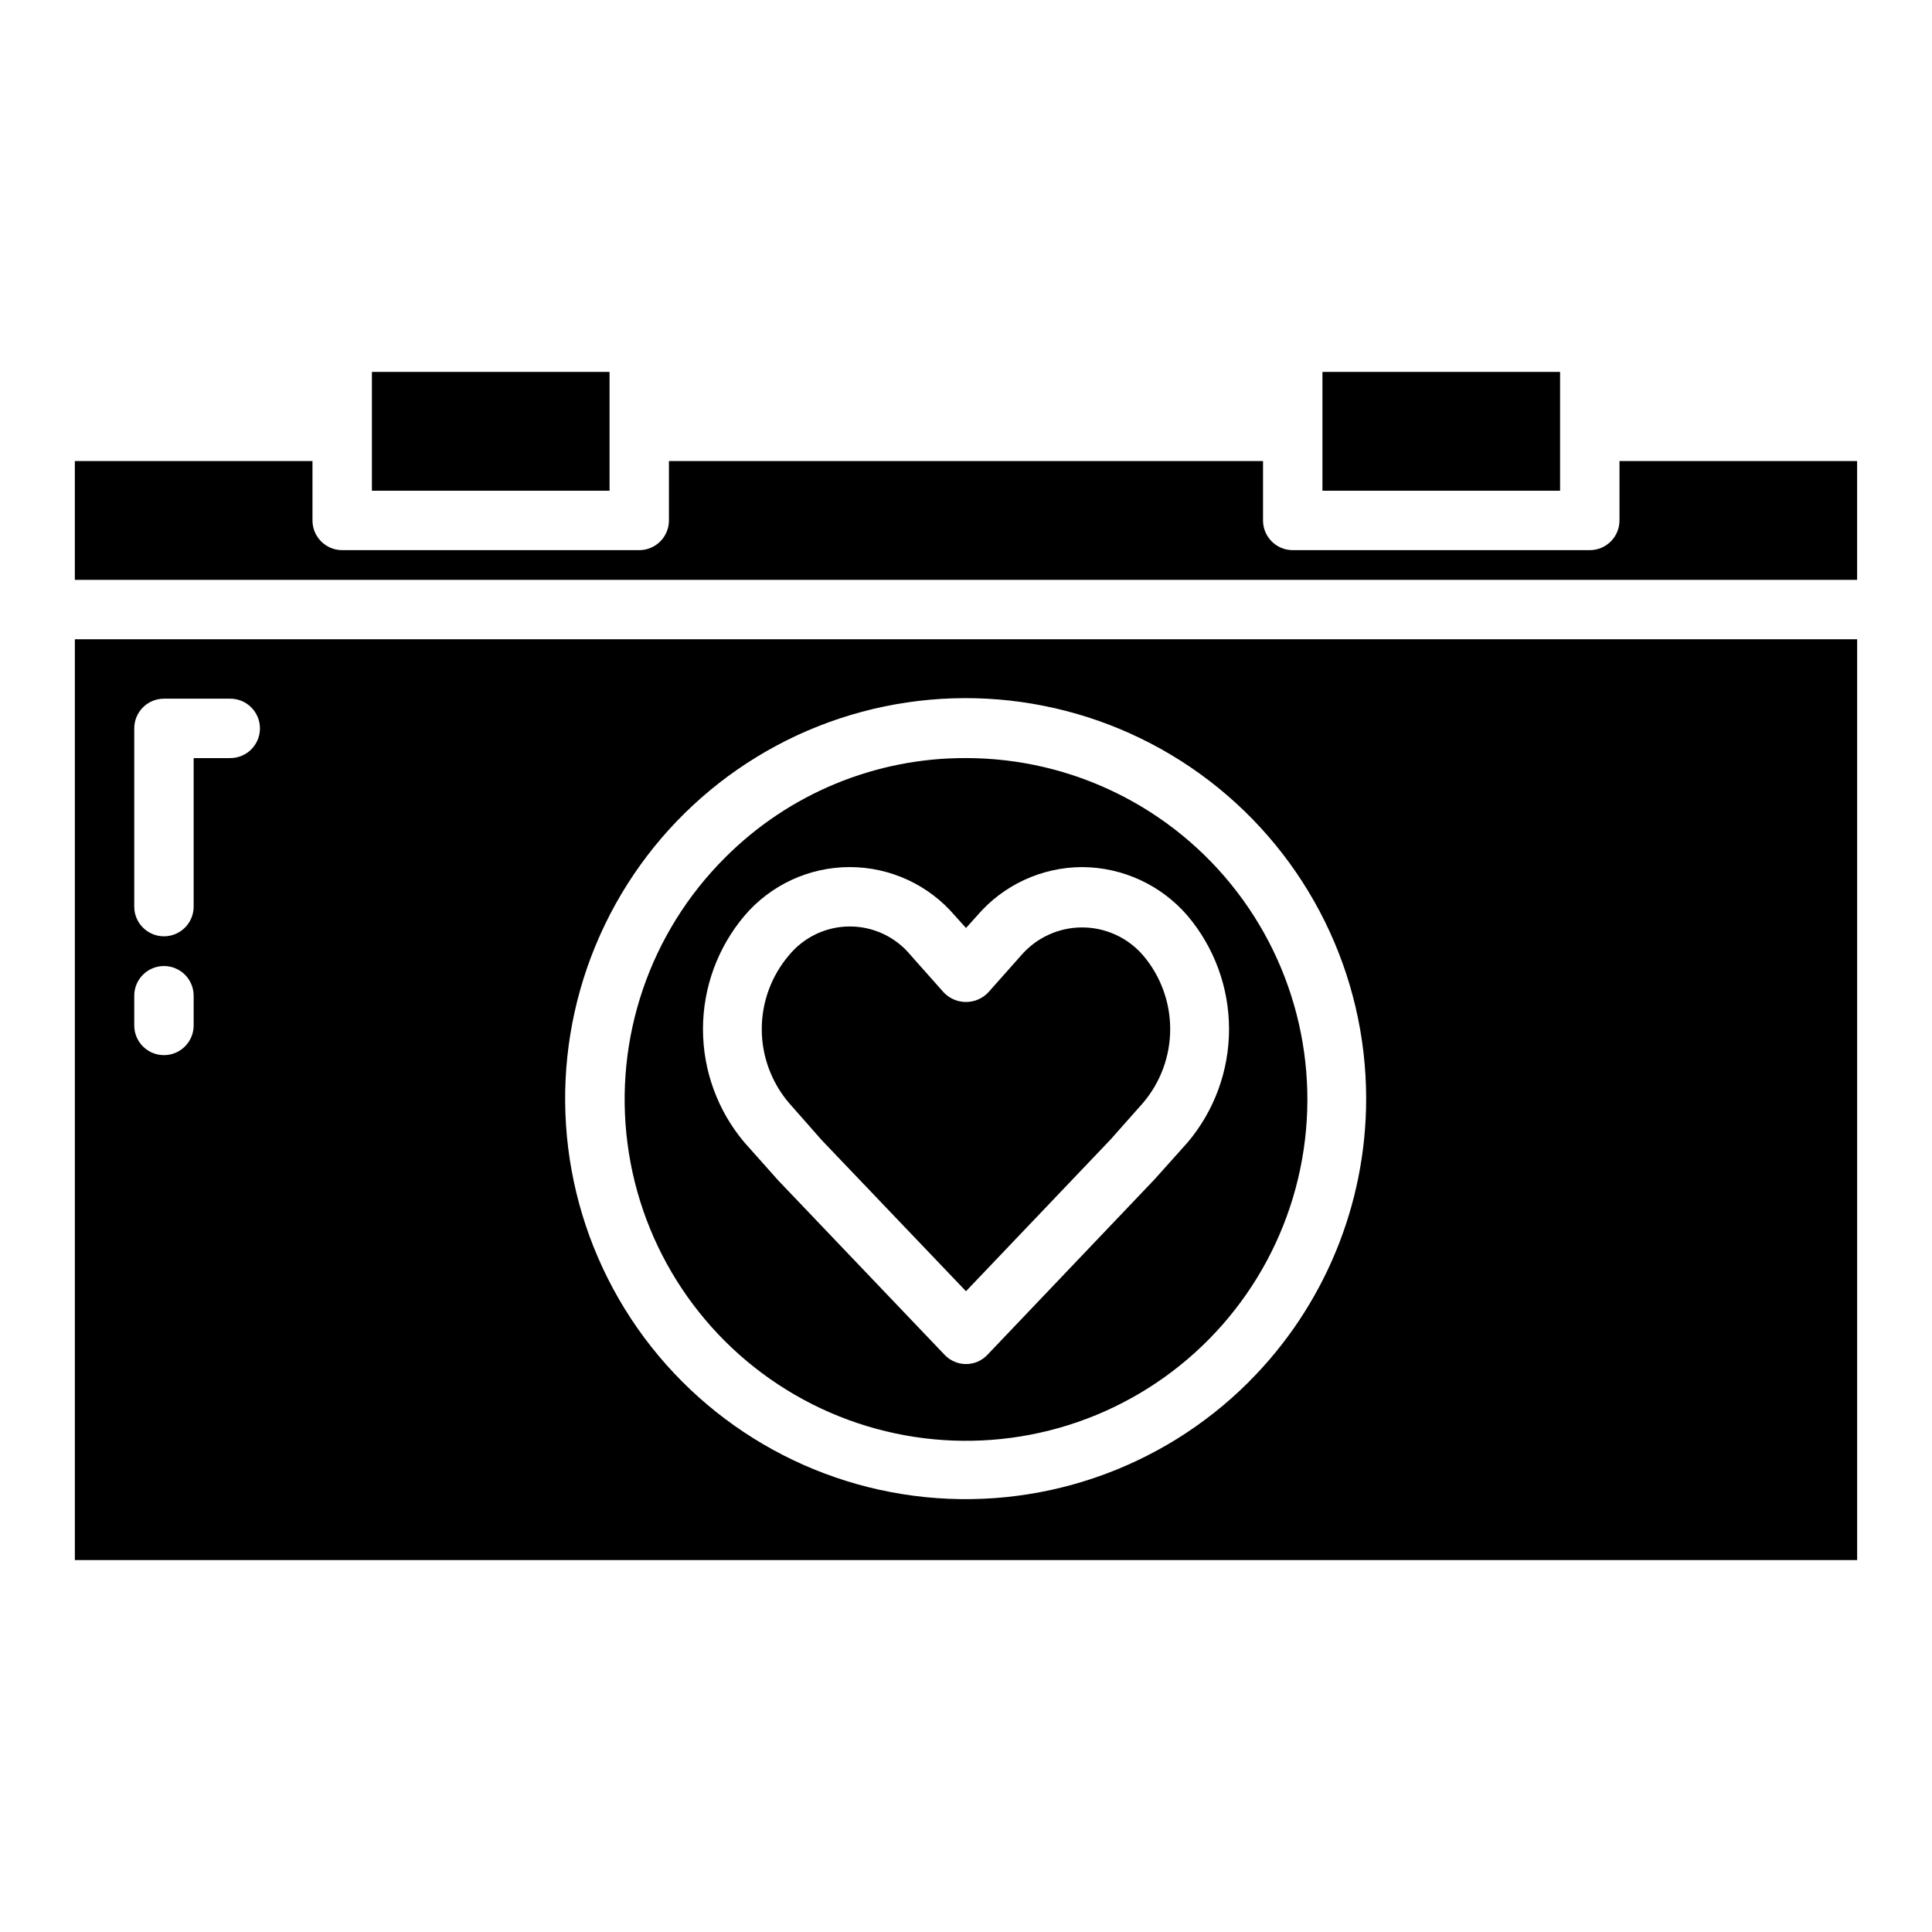
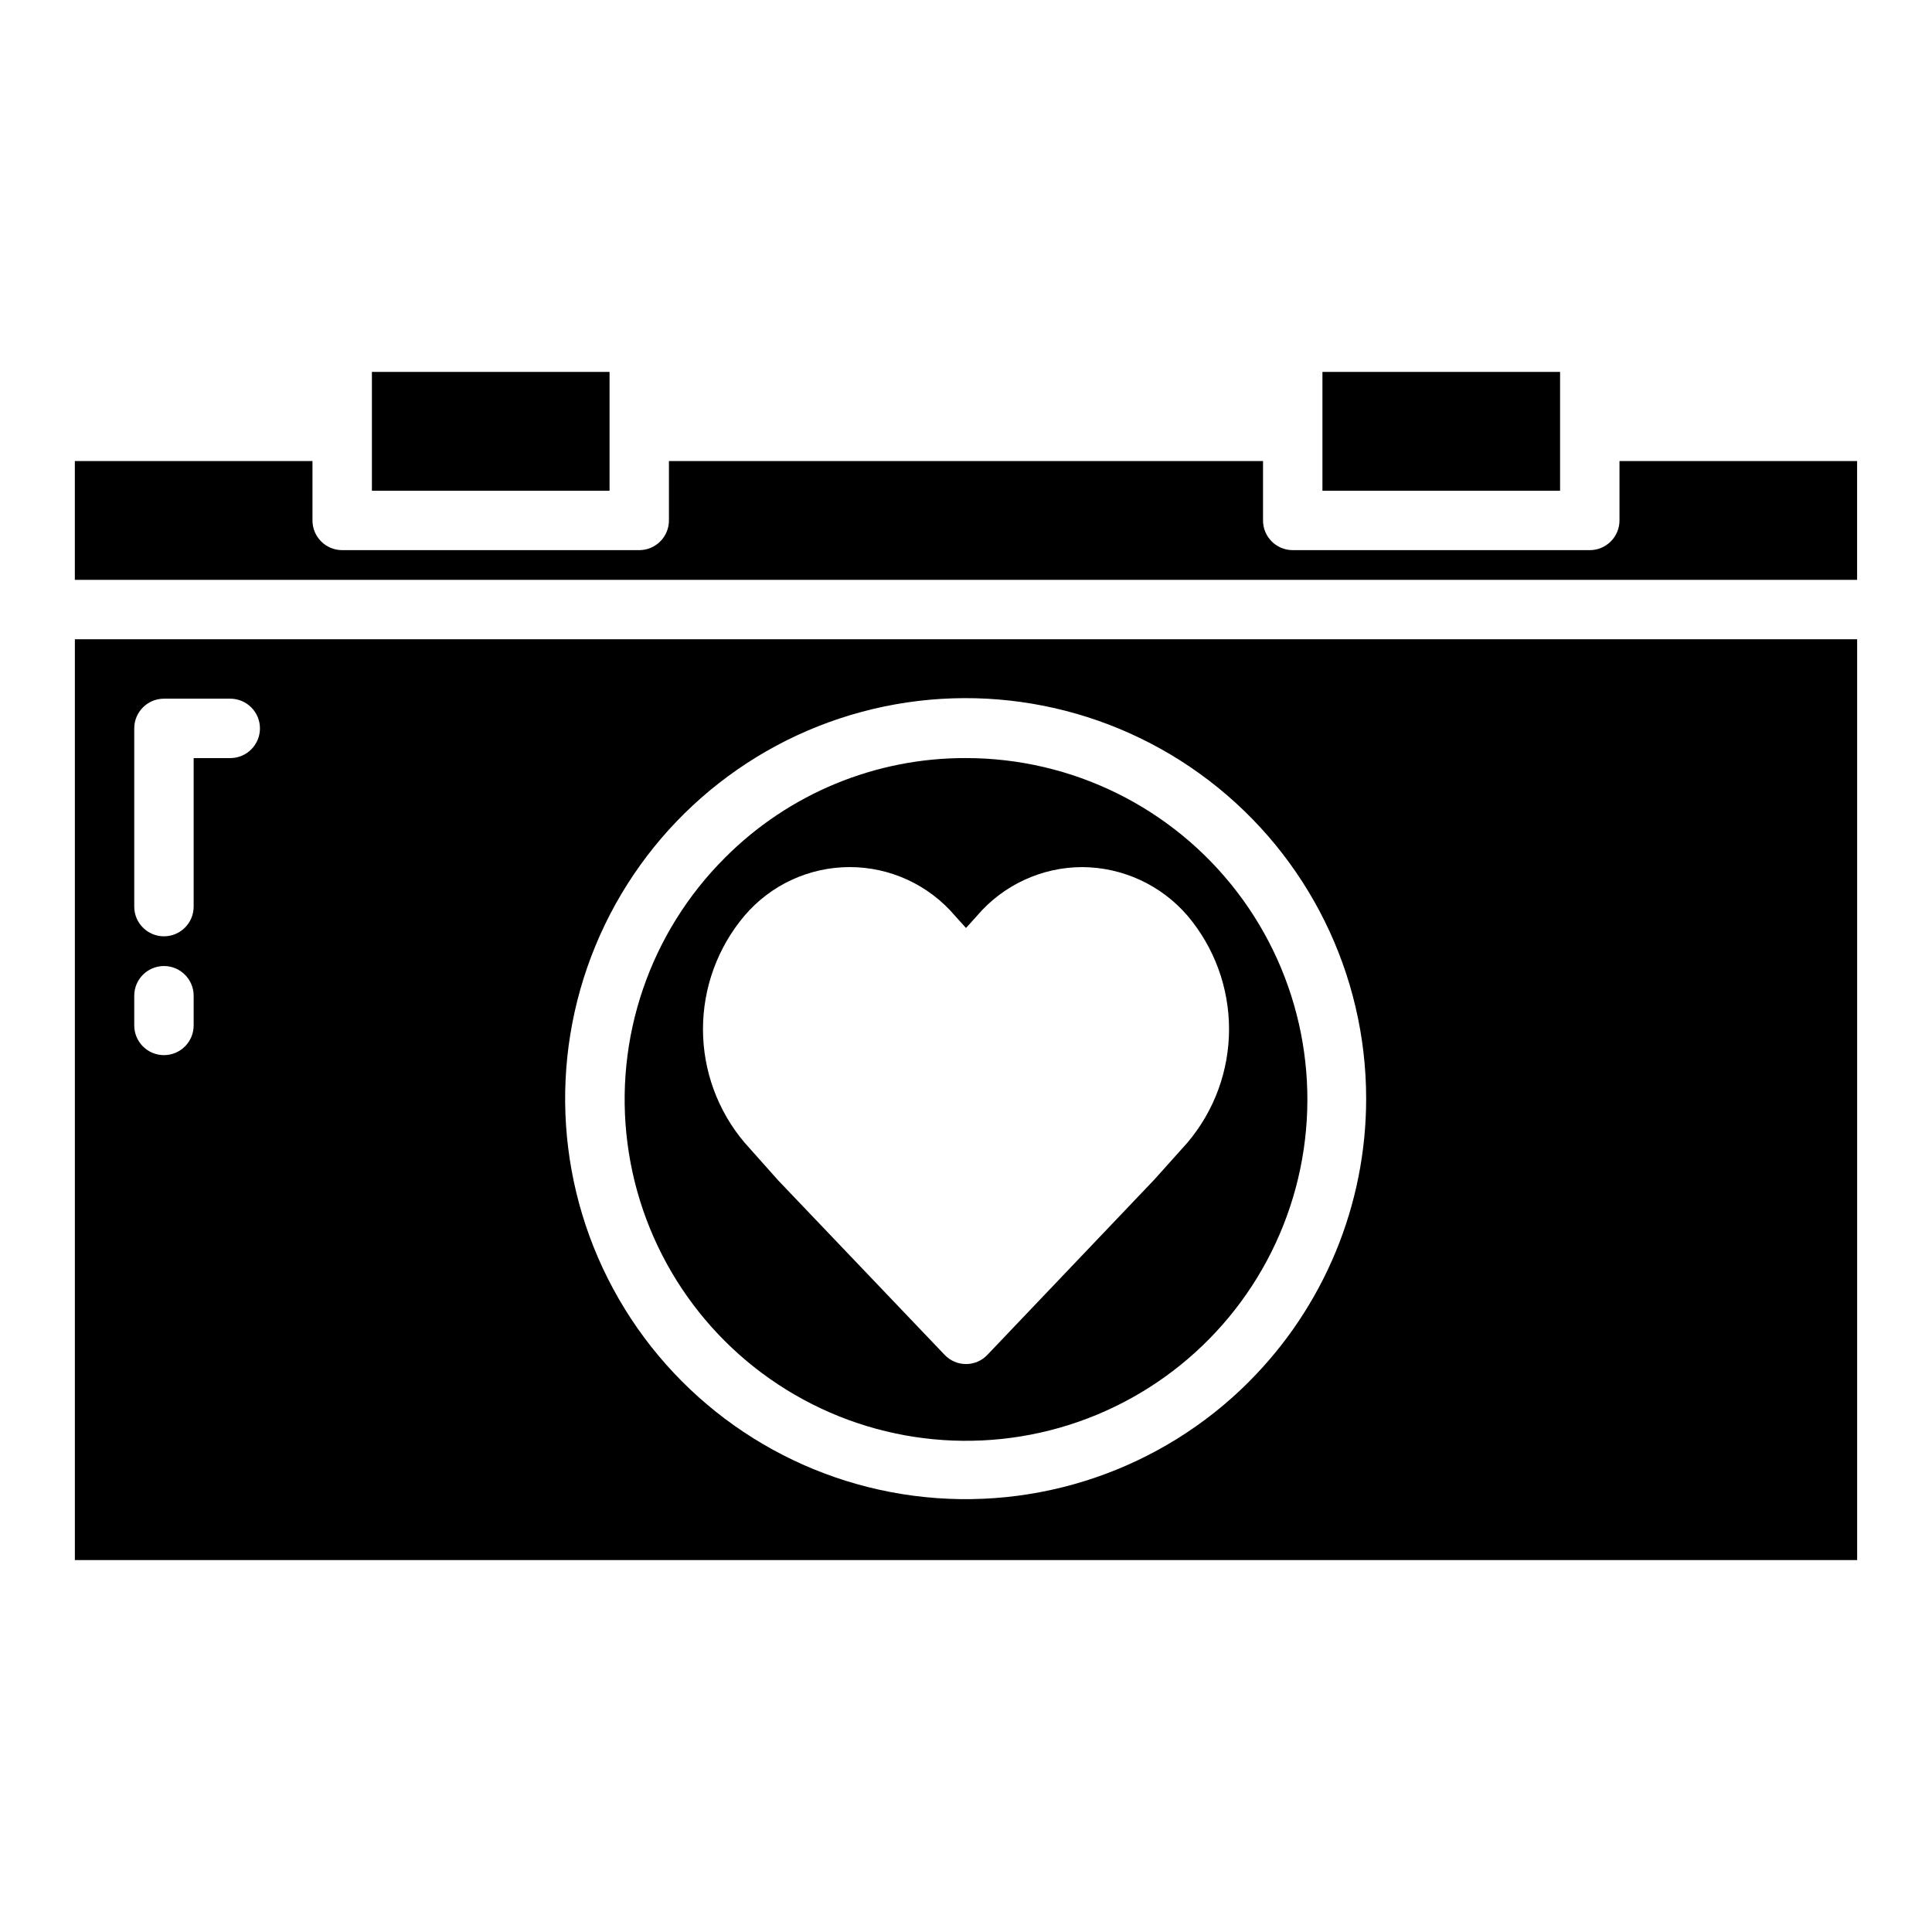
<svg xmlns="http://www.w3.org/2000/svg" fill="#000000" width="800px" height="800px" version="1.1" viewBox="144 144 512 512">
  <g>
    <path d="m494.46 242.56h62.977v31.488h-62.977z" />
-     <path d="m394.09 407-8.738-9.84c-3.961-4.832-9.887-7.637-16.137-7.637s-12.172 2.805-16.137 7.637c-4.648 5.457-7.203 12.395-7.203 19.562 0 7.168 2.555 14.105 7.203 19.562l8.738 9.918 38.18 39.988 38.336-40.227 8.582-9.684-0.004 0.004c4.652-5.457 7.203-12.395 7.203-19.562 0-7.168-2.551-14.105-7.203-19.562-4.051-4.688-9.941-7.379-16.137-7.379-6.195 0-12.086 2.691-16.137 7.379l-8.738 9.84c-1.535 1.621-3.672 2.539-5.902 2.539-2.234 0-4.371-0.918-5.906-2.539z" />
    <path d="m336.16 371.27c-19.934 19.855-29.496 47.855-25.867 75.754 3.625 27.902 20.027 52.527 44.375 66.625 24.348 14.102 53.871 16.07 79.875 5.328 26.004-10.742 45.527-32.969 52.828-60.141 7.301-27.172 1.543-56.195-15.578-78.52-17.121-22.328-43.656-35.418-71.789-35.418-23.949-0.086-46.938 9.41-63.844 26.371zm94.621 2.519c10.746 0.047 20.945 4.758 27.945 12.91 7.094 8.398 10.984 19.039 10.984 30.031 0 10.992-3.891 21.633-10.984 30.031l-8.816 9.84-44.242 46.445h0.004c-1.477 1.559-3.523 2.441-5.668 2.441s-4.195-0.883-5.668-2.441l-44.082-46.207-8.973-10.078h-0.004c-7.09-8.398-10.98-19.039-10.98-30.031 0-10.992 3.891-21.633 10.98-30.031 6.957-8.191 17.16-12.914 27.906-12.914 10.746 0 20.949 4.723 27.906 12.914l2.914 3.227 2.914-3.227h-0.004c6.961-8.164 17.141-12.879 27.867-12.91z" />
    <path d="m242.56 242.56h62.977v31.488h-62.977z" />
    <path d="m573.18 266.18v15.742c0 2.09-0.828 4.09-2.305 5.566-1.477 1.477-3.481 2.305-5.566 2.305h-78.723c-4.348 0-7.871-3.523-7.871-7.871v-15.742h-157.44v15.742c0 2.09-0.828 4.09-2.305 5.566-1.477 1.477-3.481 2.305-5.566 2.305h-78.719c-4.348 0-7.875-3.523-7.875-7.871v-15.742h-62.977v31.488h472.32v-31.488z" />
    <path d="m400 313.41h-236.16v244.03h472.32v-244.03zm-204.68 102.34c0 4.348-3.523 7.871-7.871 7.871s-7.871-3.523-7.871-7.871v-7.871c0-4.348 3.523-7.871 7.871-7.871s7.871 3.523 7.871 7.871zm9.699-70.848h-9.699v39.359c0 4.348-3.523 7.871-7.871 7.871s-7.871-3.523-7.871-7.871v-47.23c0-4.348 3.523-7.875 7.871-7.875h17.57c4.348 0 7.871 3.527 7.871 7.875 0 4.348-3.523 7.871-7.871 7.871zm270.01 165.23c-23.312 23.355-56.164 34.543-88.887 30.262-32.723-4.281-61.594-23.535-78.113-52.102-16.523-28.566-18.816-63.195-6.211-93.691 12.609-30.5 38.688-53.395 70.559-61.957 31.871-8.559 65.91-1.805 92.102 18.273 26.191 20.074 41.555 51.191 41.566 84.195 0.016 28.133-11.148 55.117-31.031 75.02z" />
  </g>
</svg>